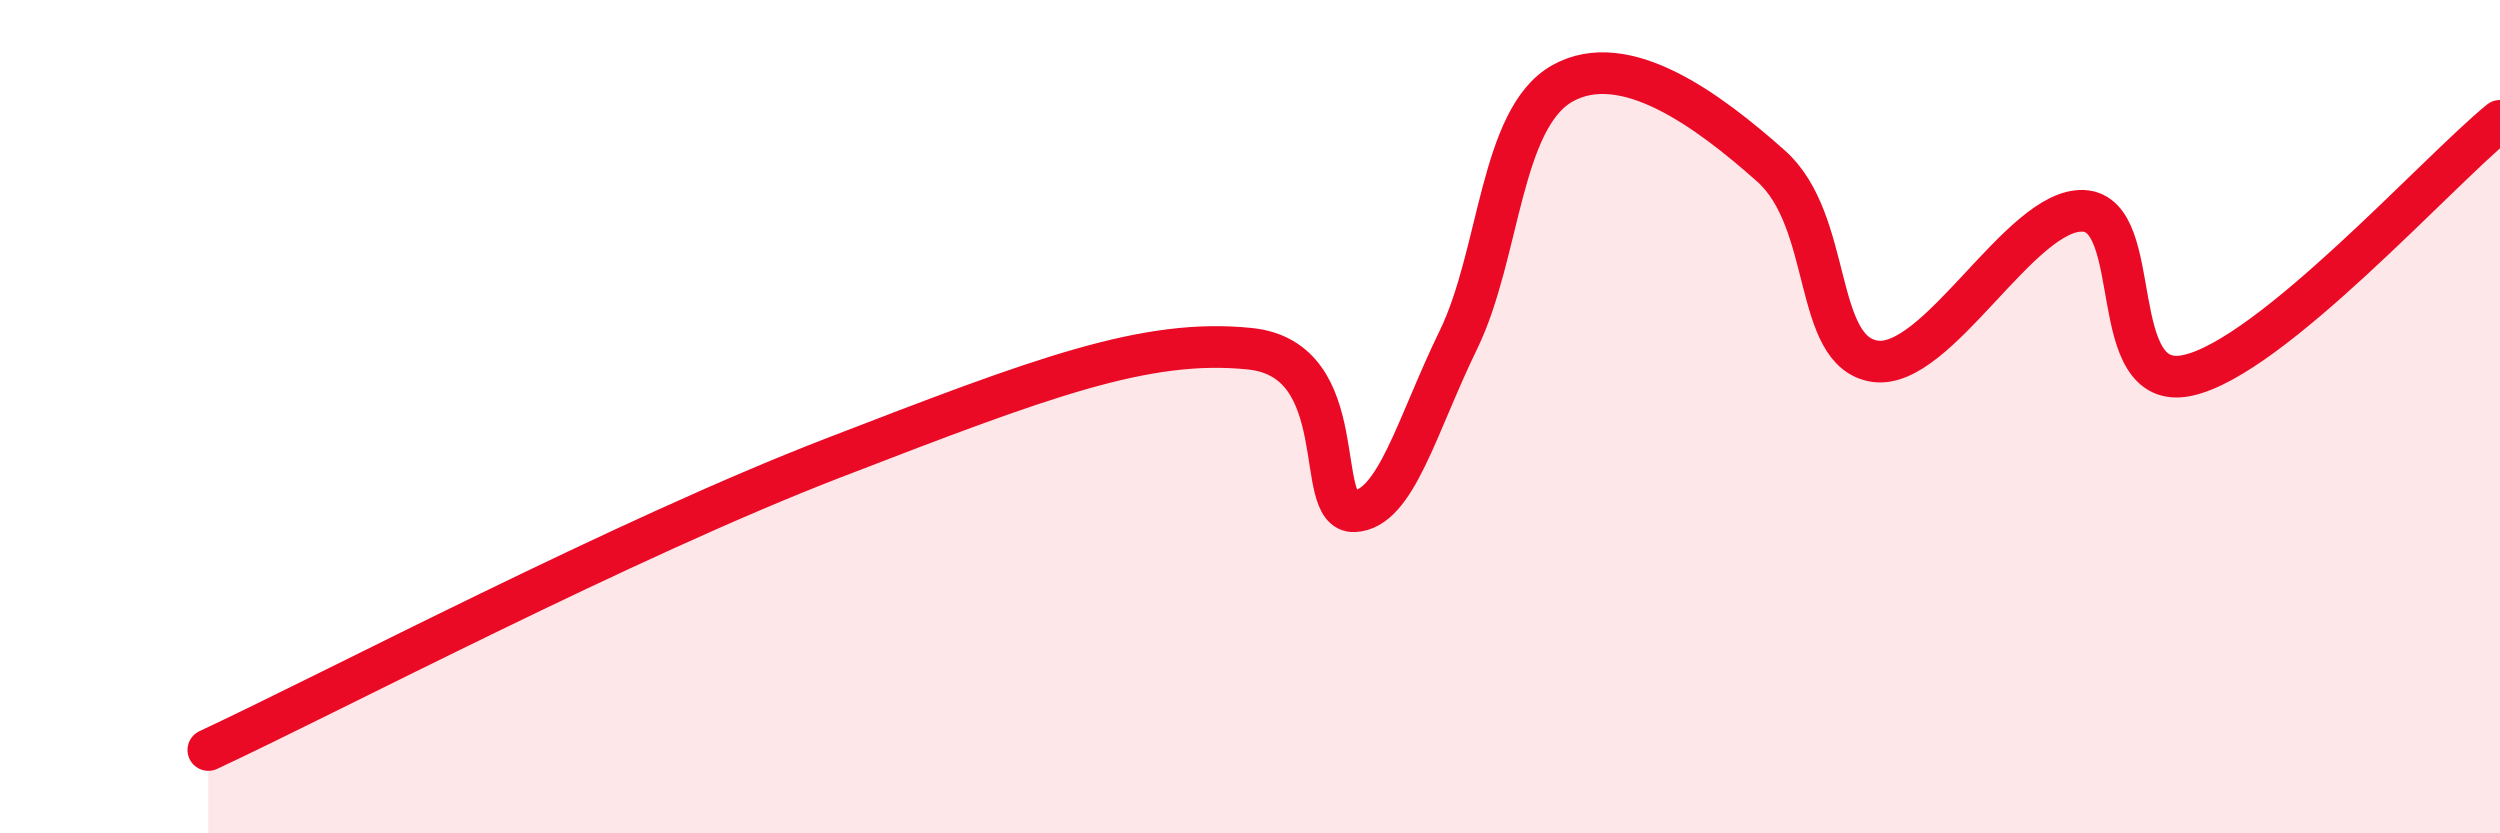
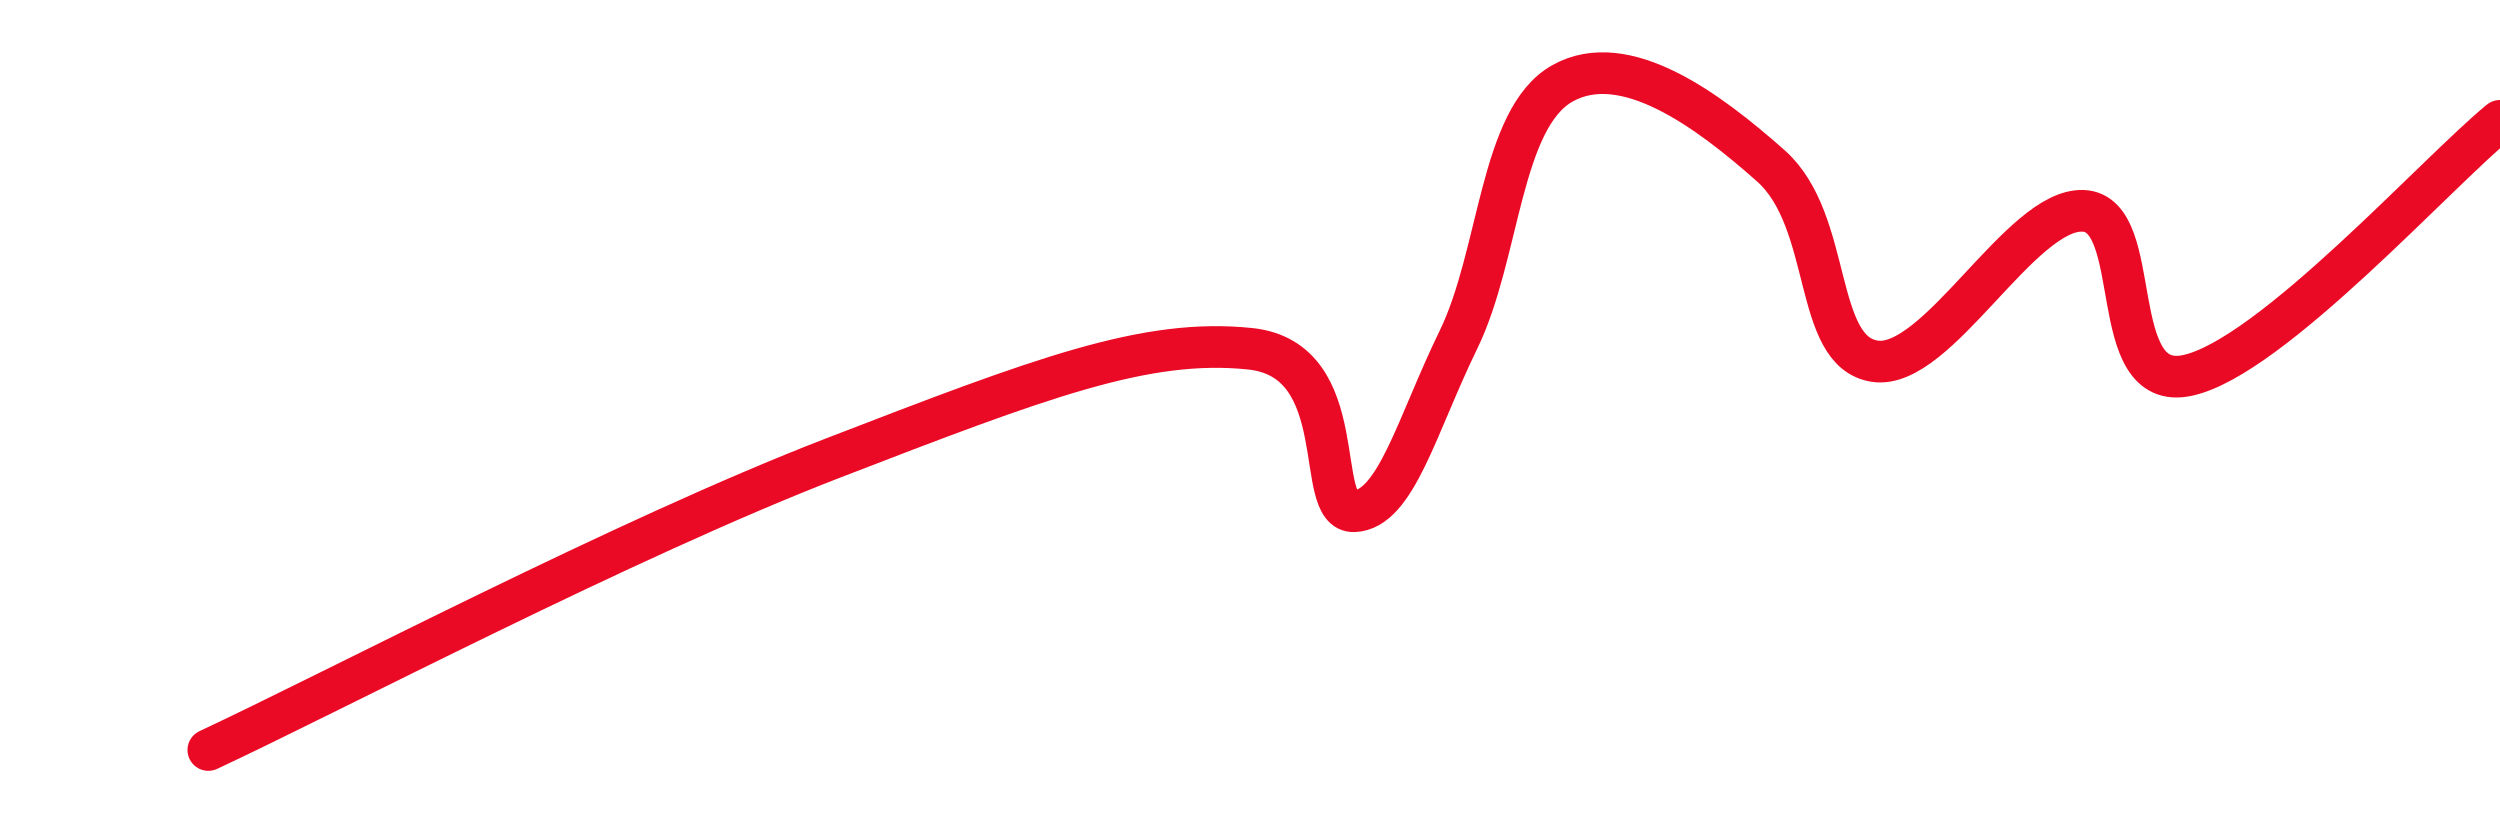
<svg xmlns="http://www.w3.org/2000/svg" width="60" height="20" viewBox="0 0 60 20">
-   <path d="M 5,18 C 8,16.6 15,12.92 20,10.99 C 25,9.06 27.5,8.11 30,8.37 C 32.5,8.63 31.5,12.31 32.5,12.27 C 33.5,12.23 34,10.21 35,8.16 C 36,6.11 36,2.84 37.5,2 C 39,1.16 41,2.65 42.5,3.98 C 44,5.31 43.5,8.45 45,8.67 C 46.5,8.89 48.5,4.99 50,5.06 C 51.5,5.13 50.5,9.44 52.5,9.01 C 54.5,8.58 58.5,4.12 60,2.9L60 20L5 20Z" fill="#EB0A25" opacity="0.1" stroke-linecap="round" stroke-linejoin="round" />
  <path d="M 5,18 C 8,16.6 15,12.92 20,10.99 C 25,9.06 27.5,8.11 30,8.37 C 32.5,8.63 31.5,12.31 32.5,12.27 C 33.5,12.23 34,10.21 35,8.16 C 36,6.11 36,2.84 37.5,2 C 39,1.16 41,2.65 42.5,3.98 C 44,5.31 43.5,8.45 45,8.67 C 46.5,8.89 48.5,4.99 50,5.06 C 51.5,5.13 50.5,9.44 52.5,9.01 C 54.5,8.58 58.5,4.12 60,2.9" stroke="#EB0A25" stroke-width="1" fill="none" stroke-linecap="round" stroke-linejoin="round" />
</svg>